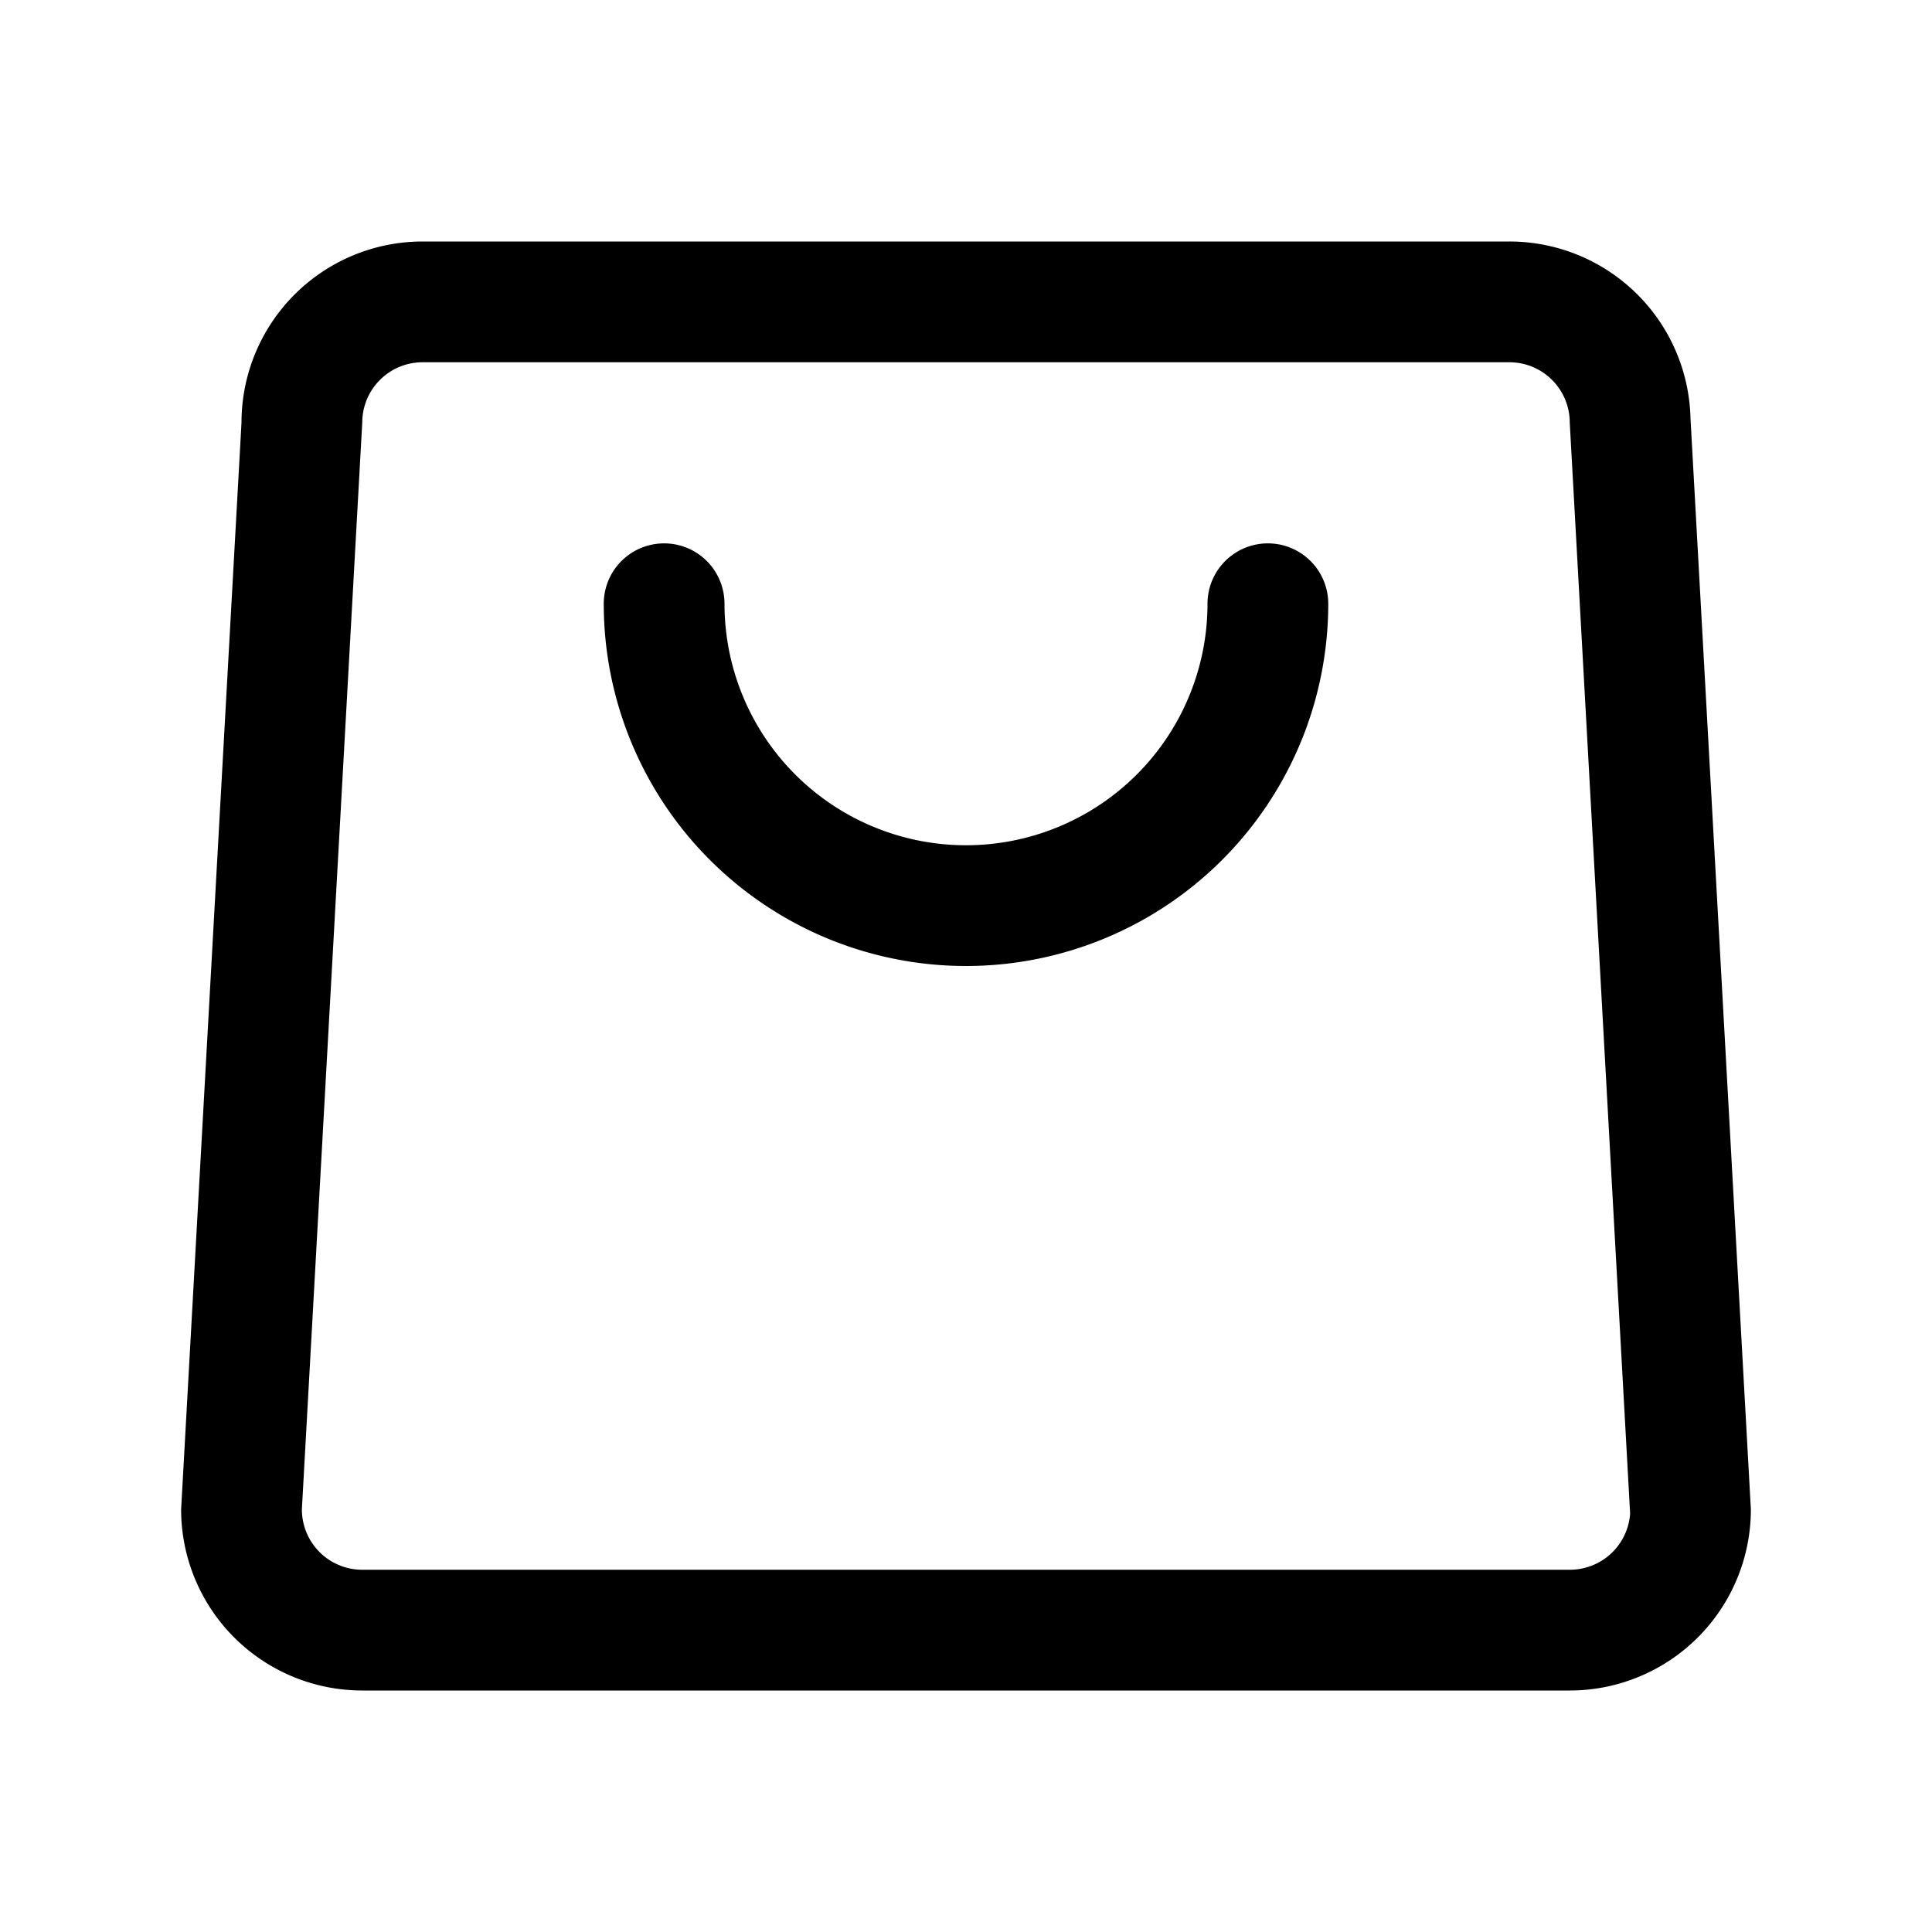
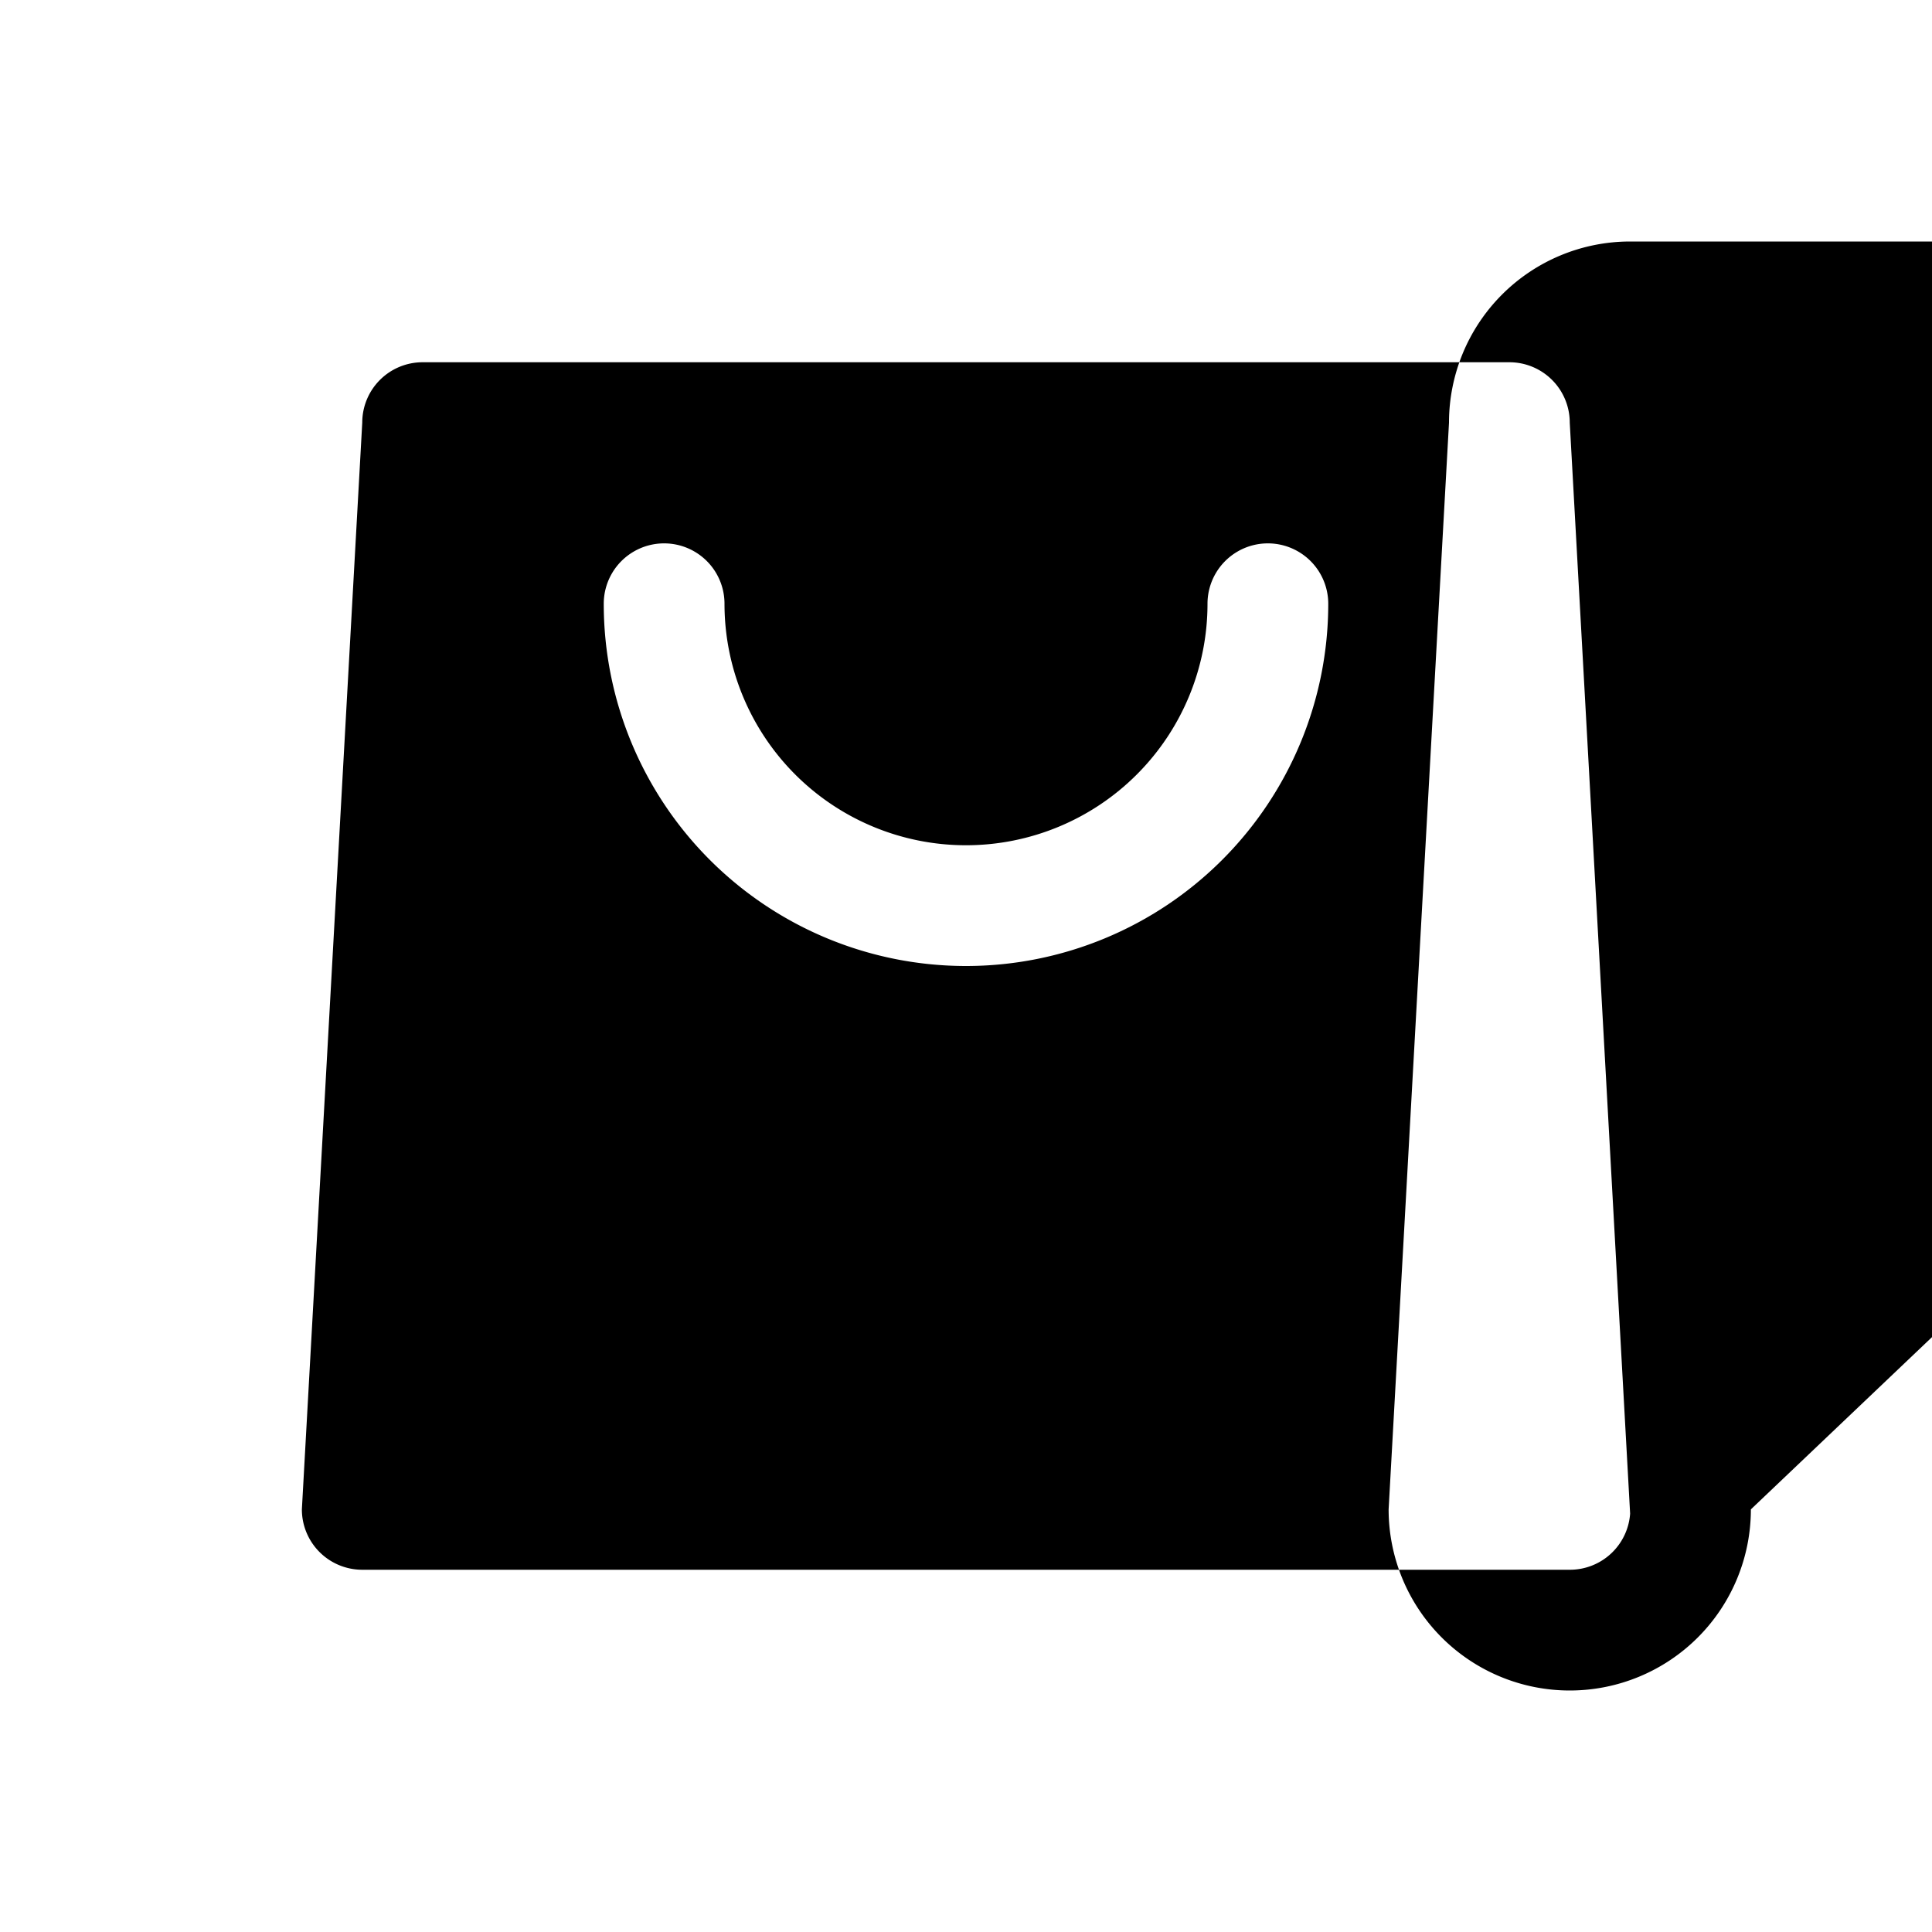
<svg xmlns="http://www.w3.org/2000/svg" class="icon-1" viewBox="0 0 1024 1024" version="1.1" p-id="2074">
-   <path d="M832 832a32 32 0 0 0 32-29.76L832 224a32 32 0 0 0-32-32H224a32 32 0 0 0-32 32l-32 576a32 32 0 0 0 32 32z m0 64H192a96 96 0 0 1-96-96l32-576a96 96 0 0 1 96-96h576a96 96 0 0 1 96 93.76L928 800a96 96 0 0 1-96 96zM640 320a32 32 0 0 1 64 0 192 192 0 0 1-384 0 32 32 0 0 1 64 0 128 128 0 0 0 256 0z" p-id="2075" />
+   <path d="M832 832a32 32 0 0 0 32-29.76L832 224a32 32 0 0 0-32-32H224a32 32 0 0 0-32 32l-32 576a32 32 0 0 0 32 32z m0 64a96 96 0 0 1-96-96l32-576a96 96 0 0 1 96-96h576a96 96 0 0 1 96 93.76L928 800a96 96 0 0 1-96 96zM640 320a32 32 0 0 1 64 0 192 192 0 0 1-384 0 32 32 0 0 1 64 0 128 128 0 0 0 256 0z" p-id="2075" />
</svg>